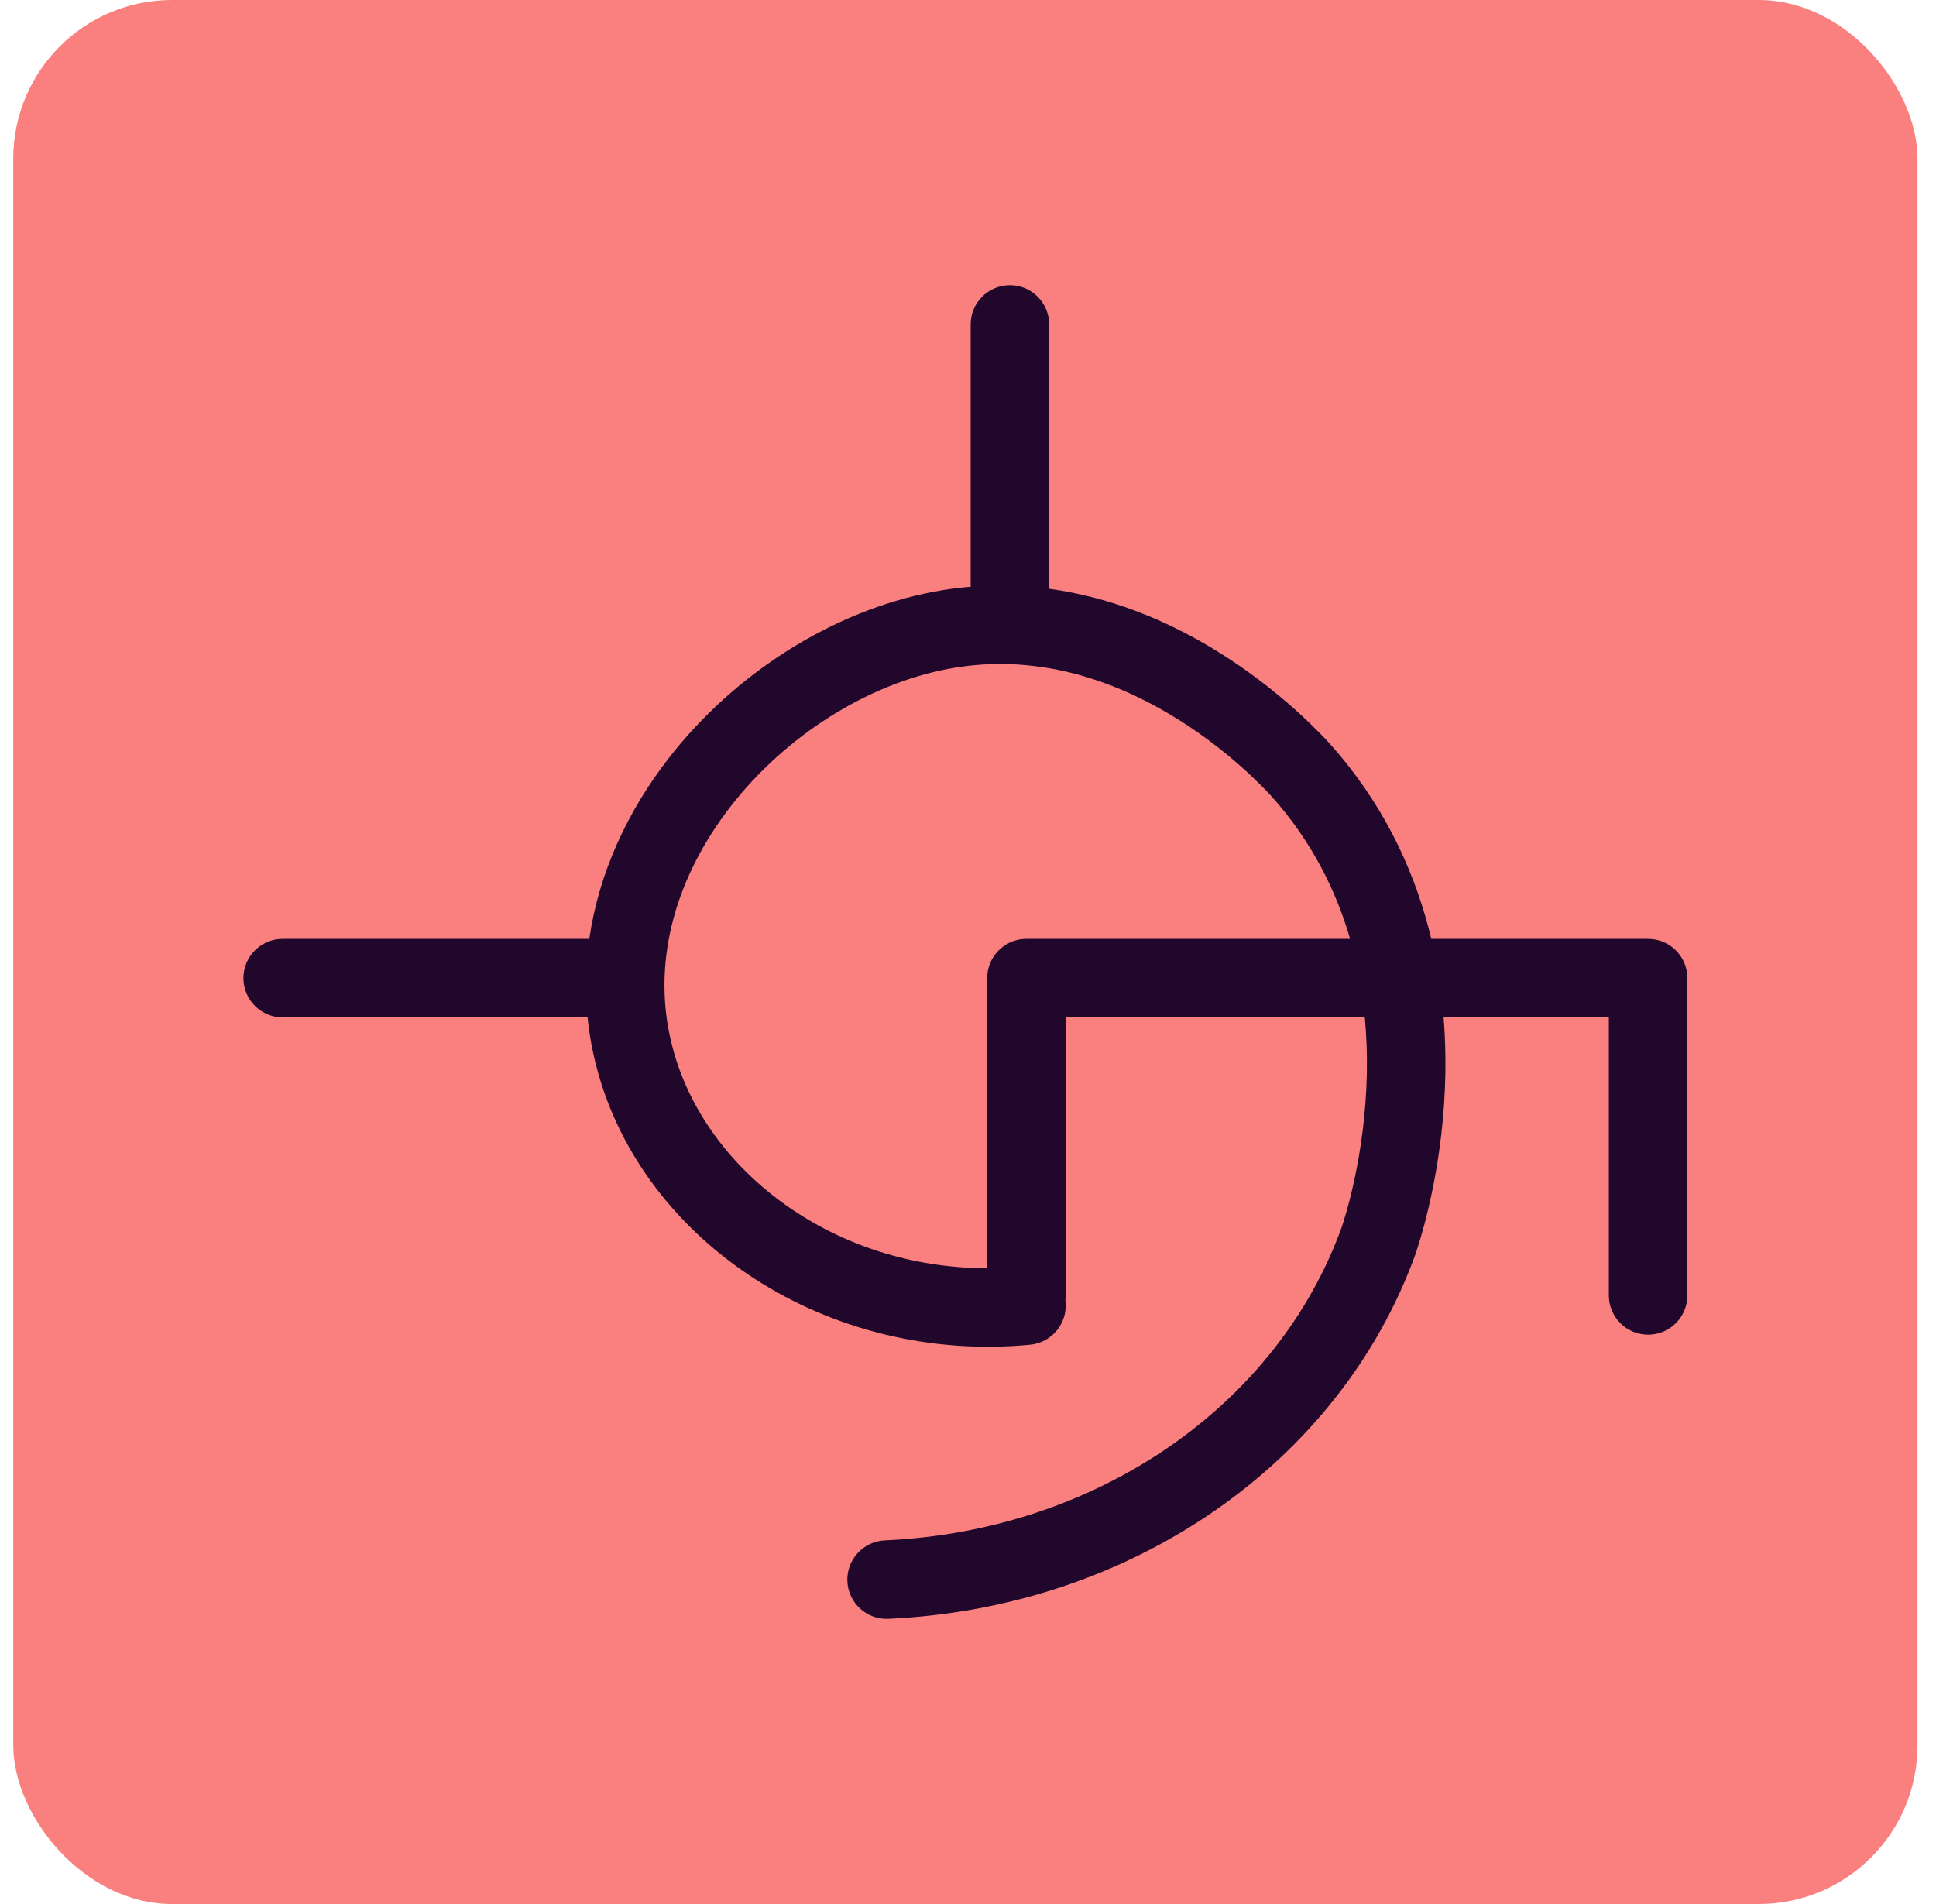
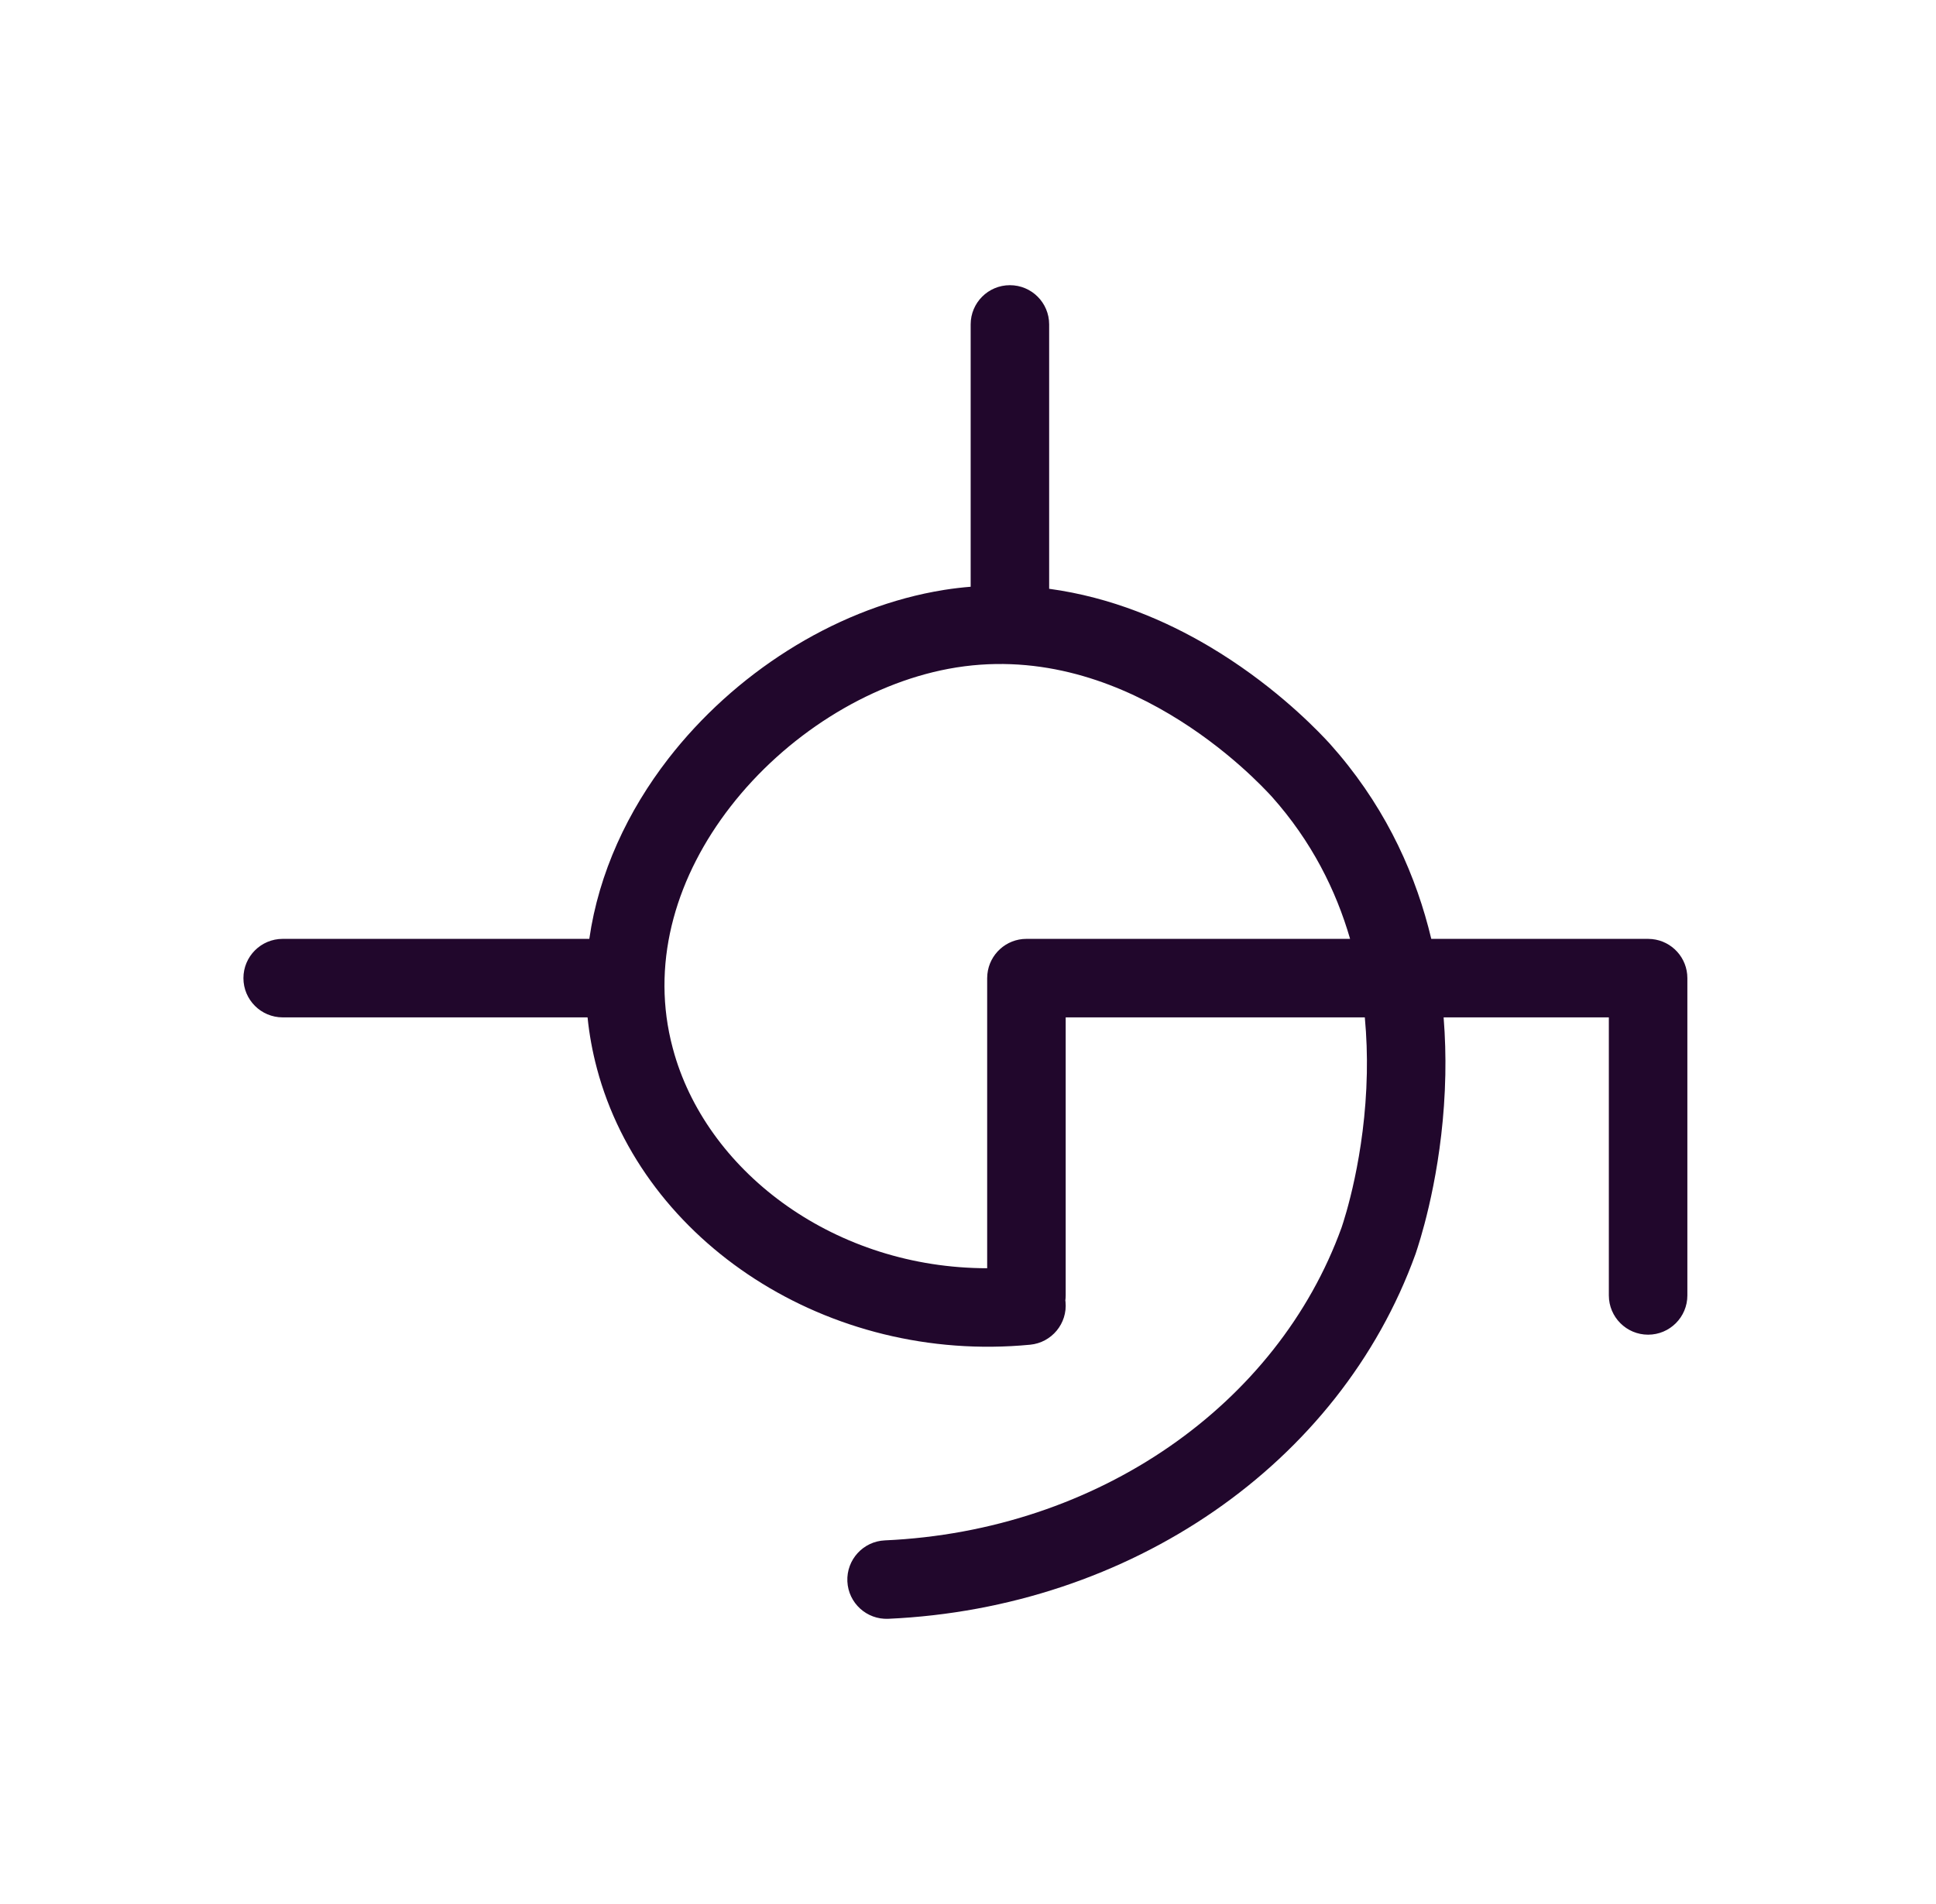
<svg xmlns="http://www.w3.org/2000/svg" width="61" height="60" viewBox="0 0 61 60" fill="none">
-   <rect x="0.418" width="60" height="60" rx="5" fill="#FA8080" />
  <path fill-rule="evenodd" clip-rule="evenodd" d="M31.82 8.987C32.504 8.987 33.057 9.54 33.057 10.223V18.554C35.023 18.821 36.739 19.563 38.105 20.373C39.988 21.49 41.279 22.778 41.752 23.277L41.904 23.44L41.916 23.454L42.191 23.771C43.75 25.625 44.633 27.643 45.097 29.586H51.929L52.056 29.593C52.68 29.656 53.166 30.183 53.166 30.823V40.822C53.166 41.505 52.612 42.059 51.929 42.059C51.246 42.059 50.693 41.505 50.692 40.822V32.06H45.486C45.536 32.685 45.551 33.289 45.54 33.863C45.489 36.562 44.872 38.675 44.669 39.308L44.611 39.486L44.601 39.516C42.208 46.145 35.6 50.671 27.99 51.012C27.308 51.043 26.73 50.515 26.699 49.833C26.669 49.15 27.197 48.572 27.88 48.541C34.608 48.24 40.255 44.256 42.271 38.682C42.361 38.415 43.017 36.427 43.067 33.816C43.078 33.252 43.059 32.663 43.003 32.06H33.578V40.822C33.578 40.877 33.574 40.93 33.567 40.982C33.569 40.996 33.571 41.011 33.573 41.025C33.638 41.705 33.139 42.309 32.459 42.375C26.084 42.987 20.264 39.145 18.808 33.671L18.808 33.67C18.664 33.131 18.567 32.593 18.513 32.06H8.908C8.224 32.06 7.67 31.506 7.67 30.823C7.67 30.14 8.224 29.586 8.908 29.586H18.568C18.867 27.498 19.785 25.55 21.059 23.906C23.13 21.235 26.222 19.248 29.429 18.645L29.756 18.588C30.035 18.544 30.311 18.512 30.584 18.49V10.223C30.584 9.54 31.137 8.987 31.82 8.987ZM36.843 22.501C35.001 21.408 32.595 20.568 29.886 21.076L29.886 21.076C27.325 21.558 24.748 23.185 23.014 25.422C21.342 27.579 20.532 30.191 21.135 32.781L21.198 33.032L21.199 33.035L21.253 33.229C22.364 37.006 26.349 39.962 31.104 39.965V30.823L31.111 30.697C31.174 30.073 31.701 29.586 32.341 29.586H42.539C42.095 28.054 41.328 26.513 40.077 25.109C39.848 24.86 38.668 23.583 36.843 22.501Z" fill="#21072C" />
</svg>